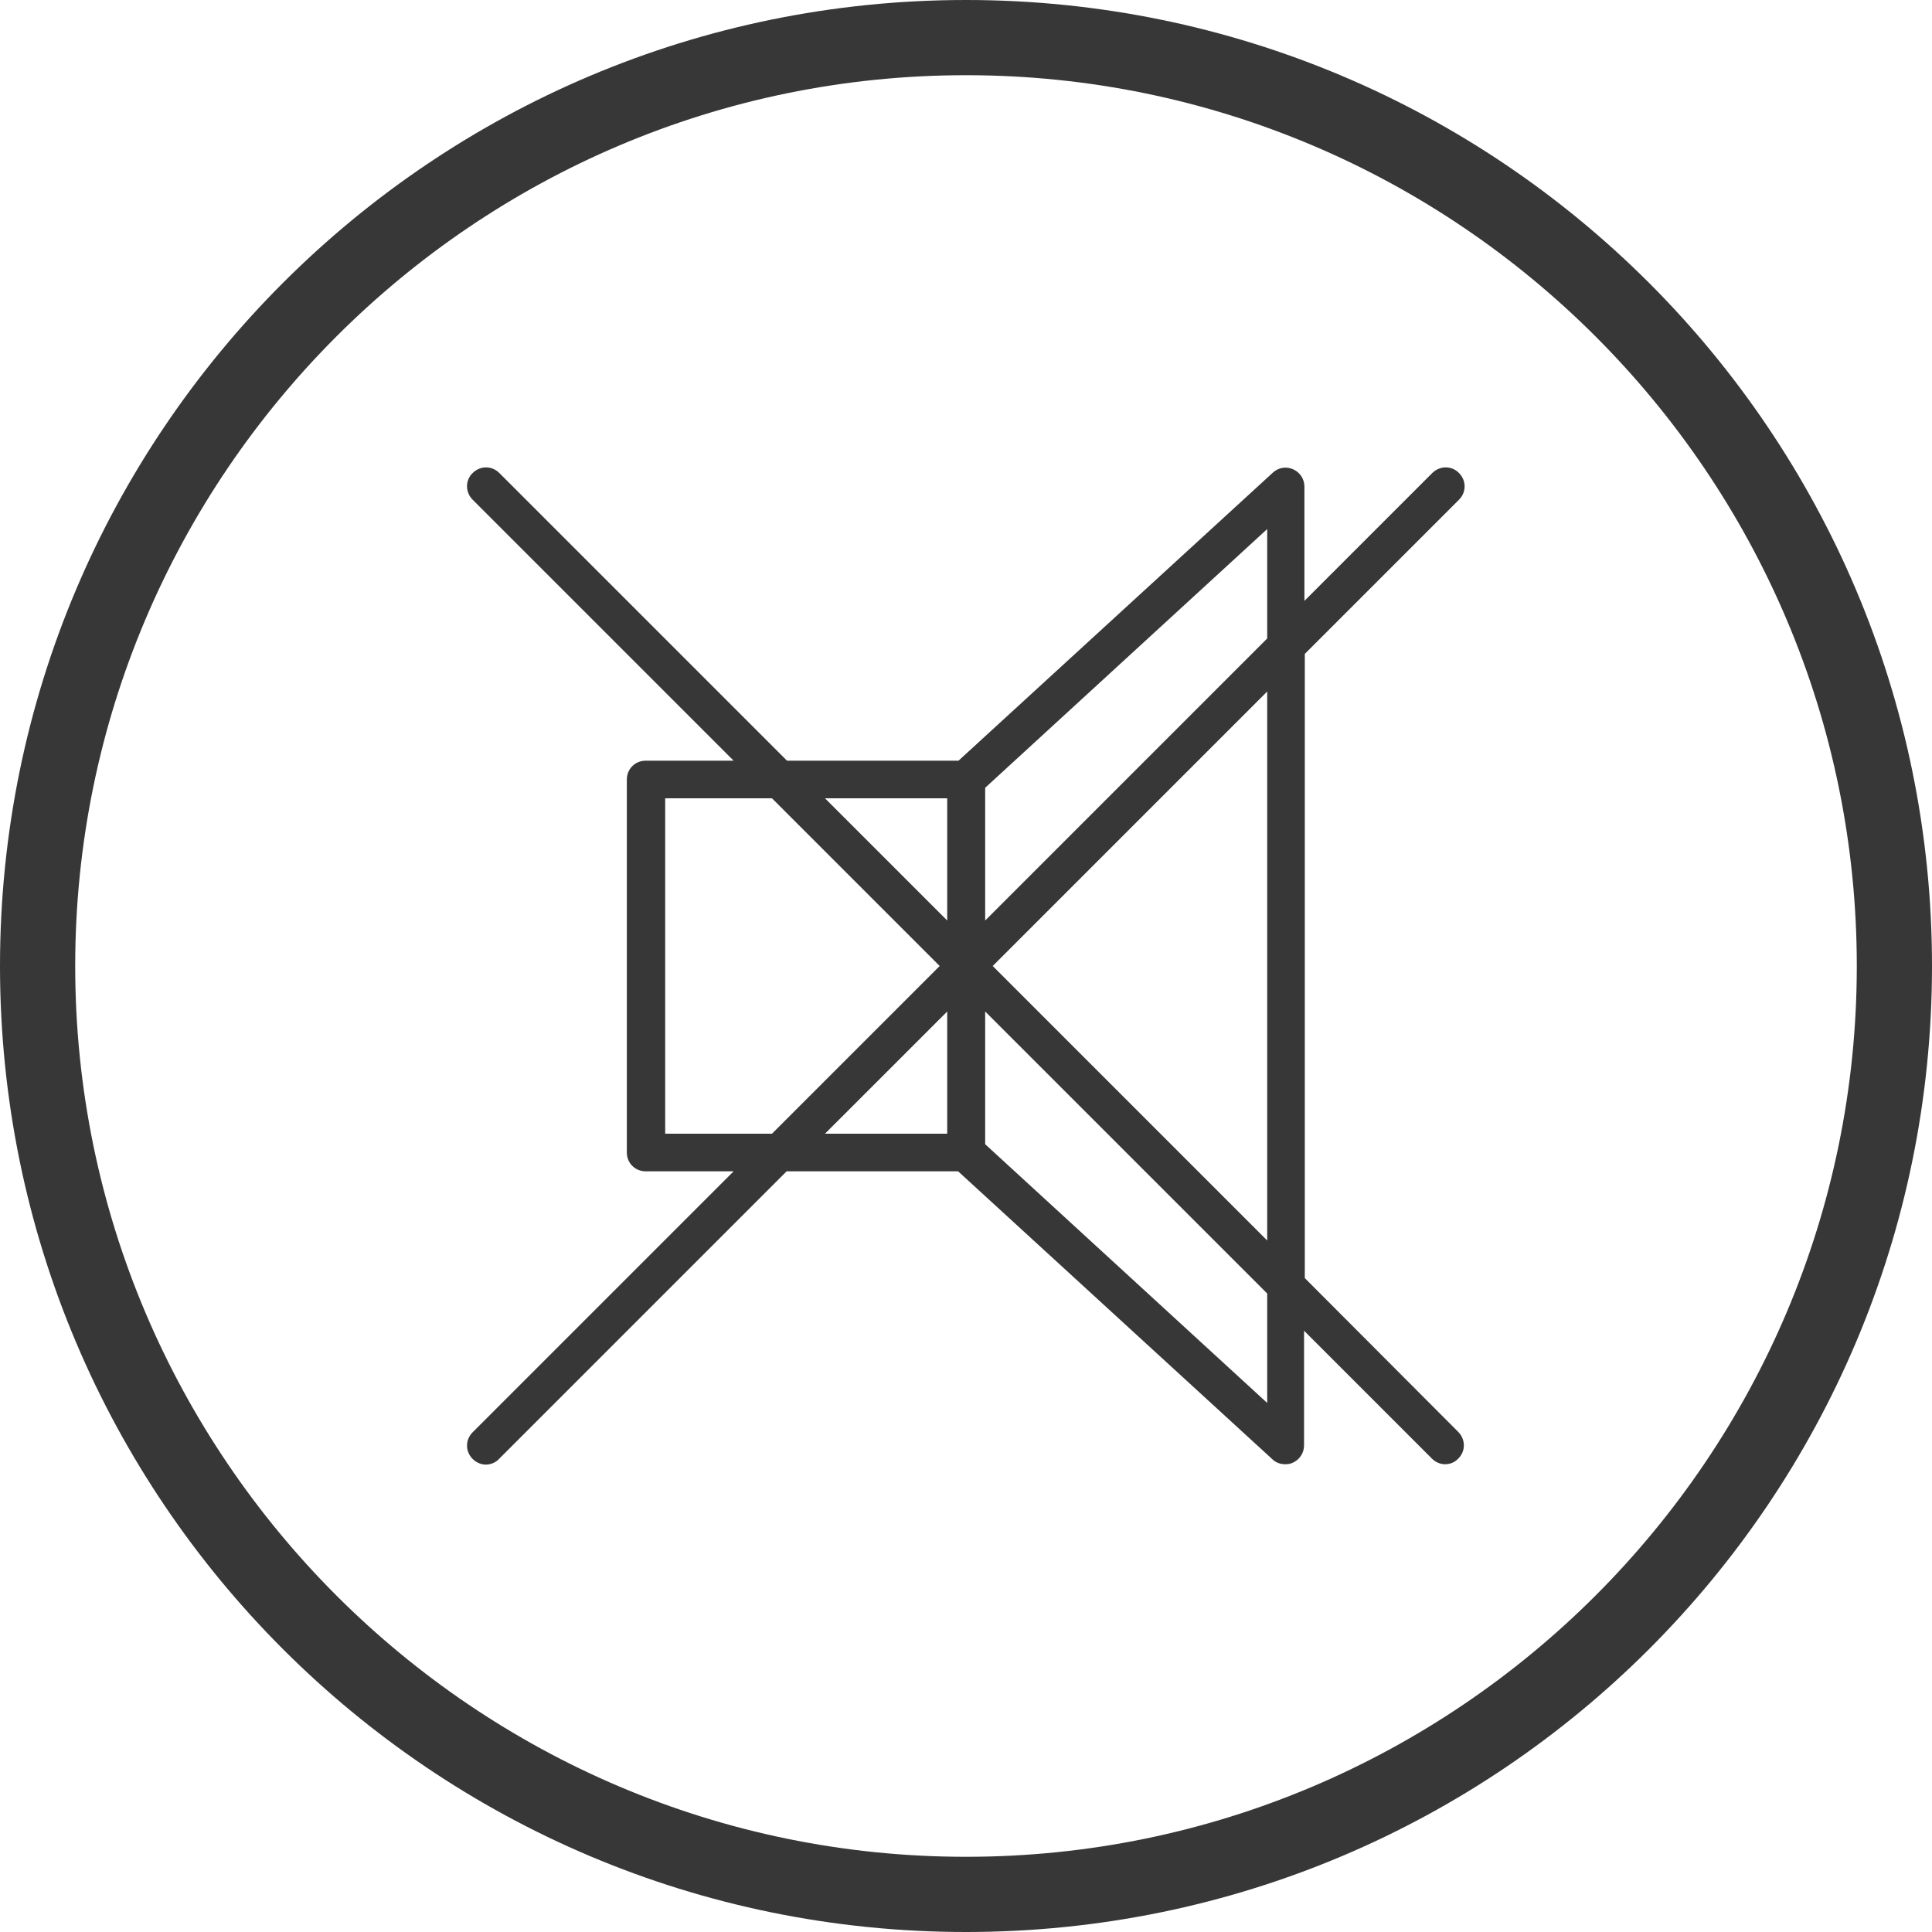
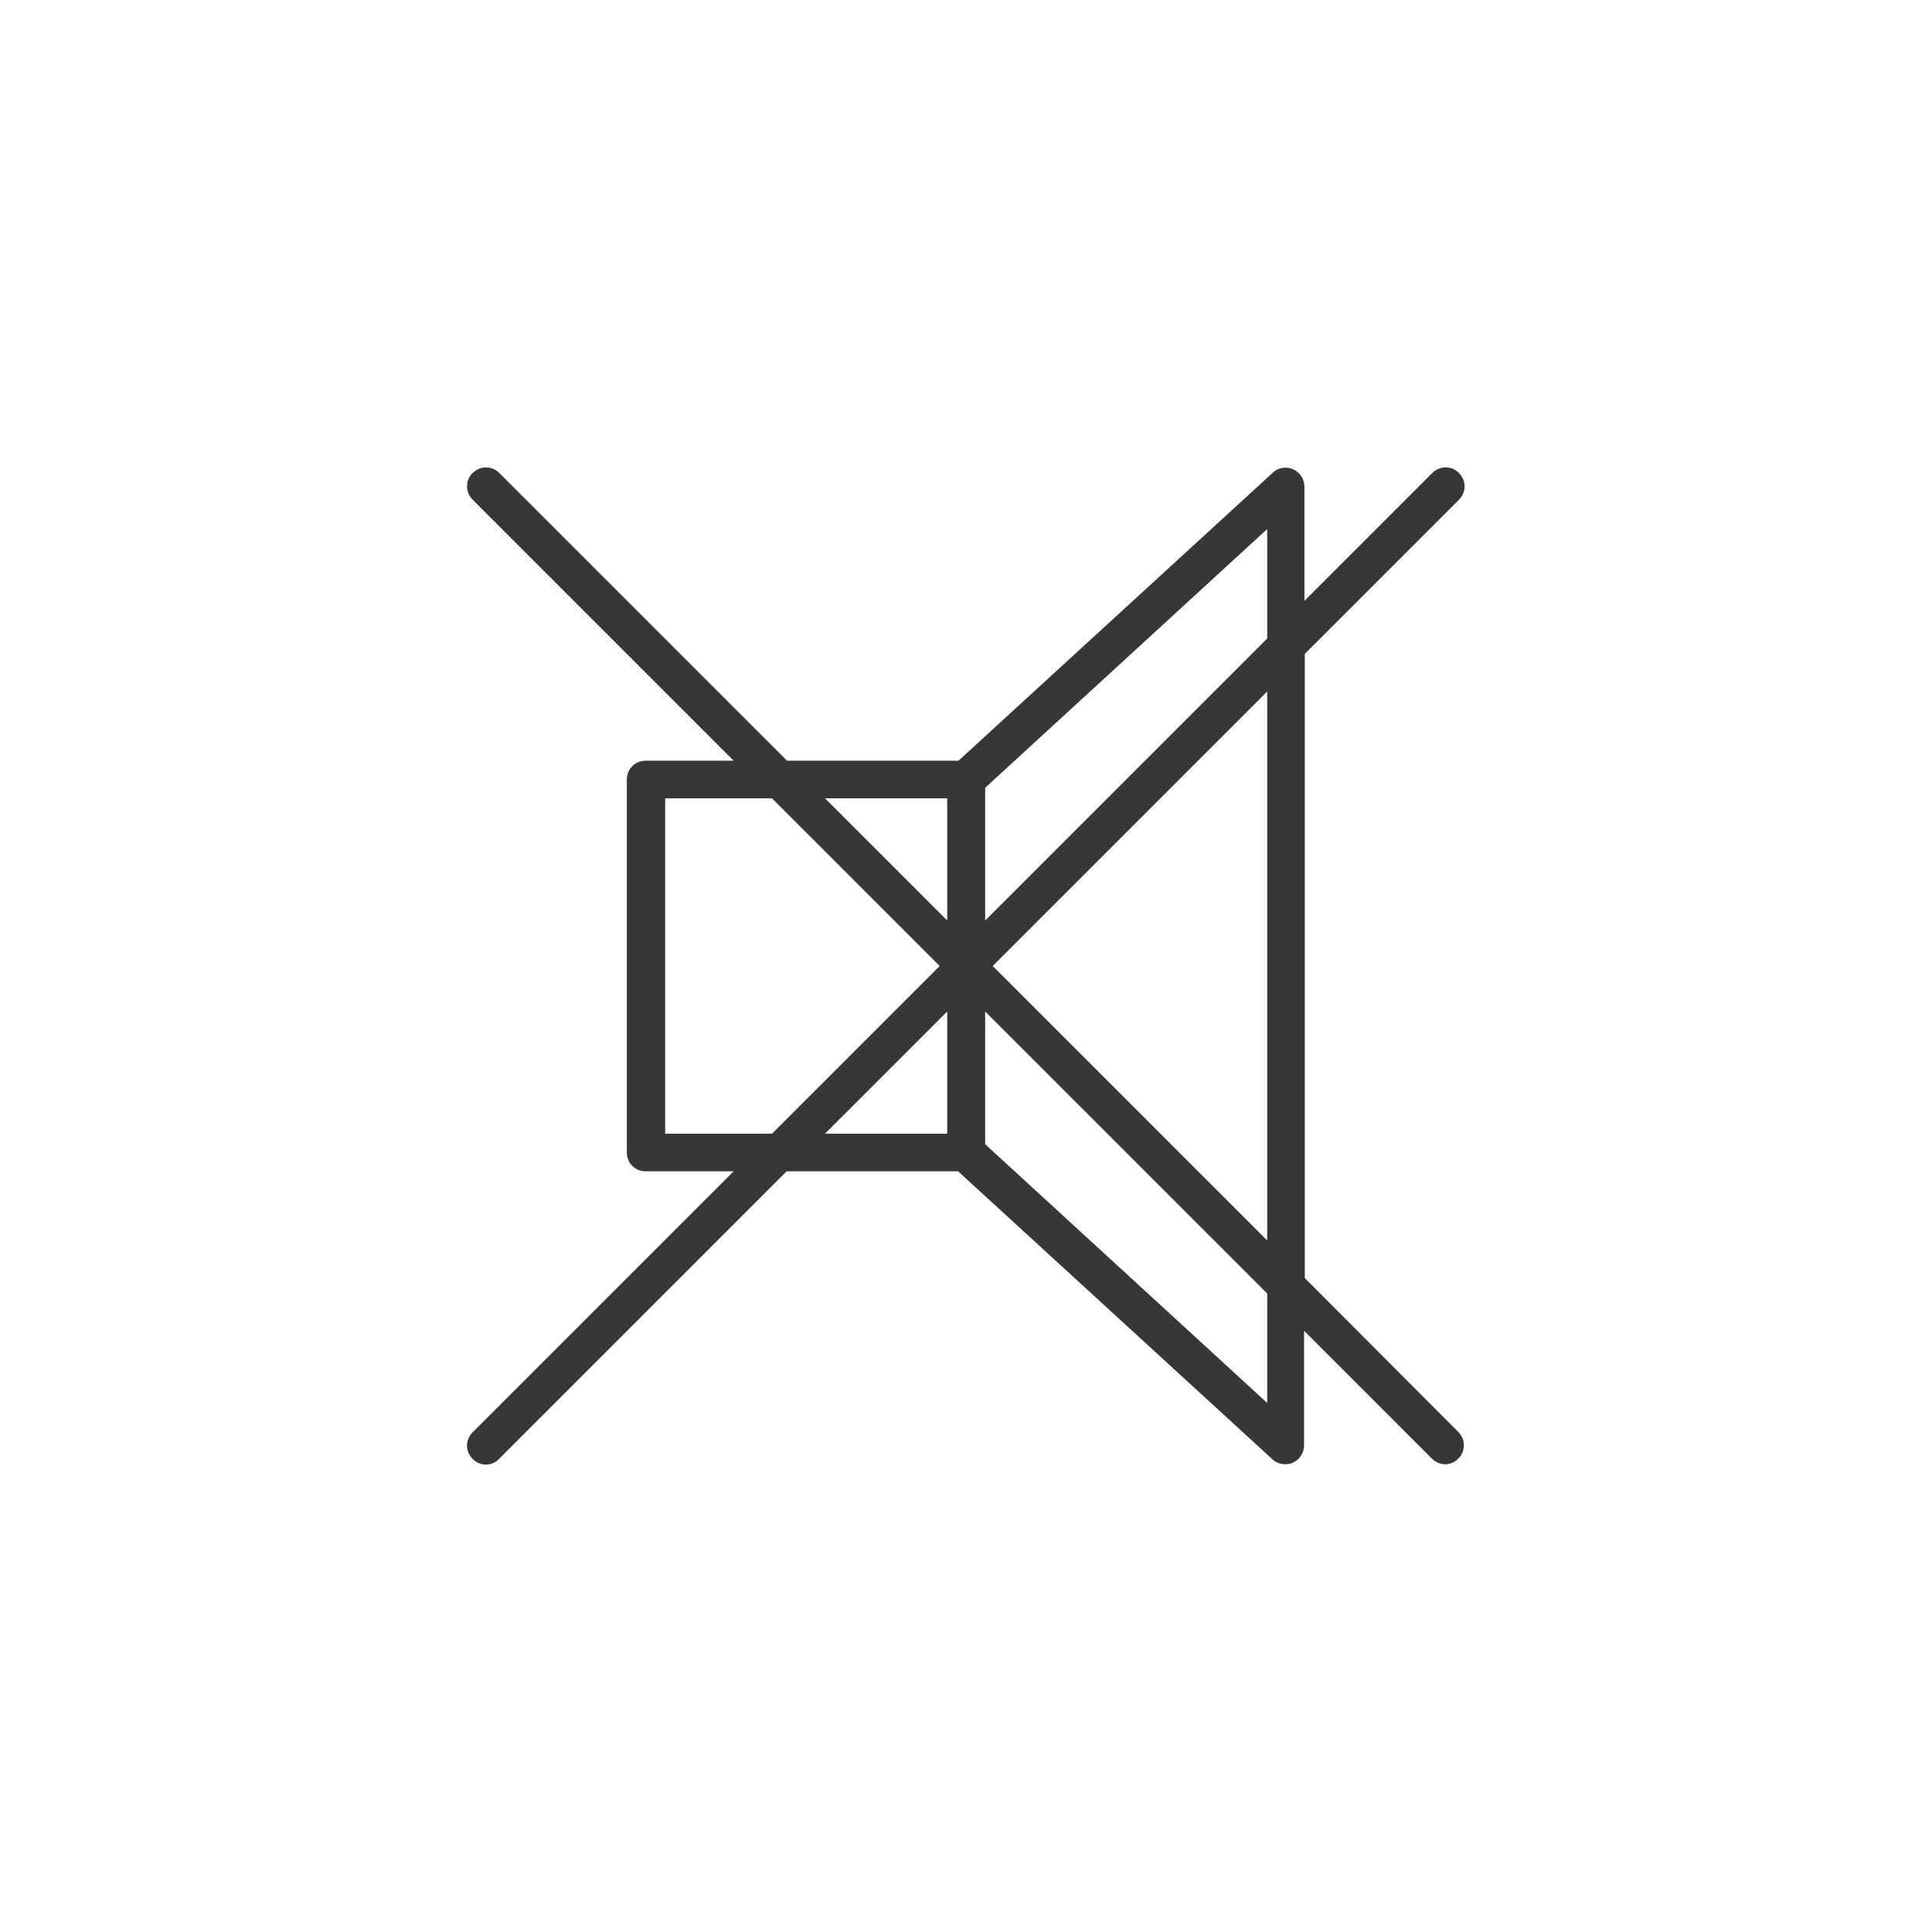
<svg xmlns="http://www.w3.org/2000/svg" width="80" height="80" viewBox="0 0 80 80" fill="none">
-   <path d="M40 0C17.906 0 0 17.906 0 40C0 62.094 17.906 80 40 80C62.094 80 80 62.094 80 40C80 17.906 62.094 0 40 0ZM40 3.114C60.335 3.114 76.886 19.665 76.886 40C76.886 60.335 60.335 76.886 40 76.886C19.665 76.886 3.114 60.335 3.114 40C3.114 19.665 19.665 3.114 40 3.114Z" fill="#373737" />
  <path d="M52.472 58.093L40.794 47.38V41.884L52.472 53.562V58.093ZM39.222 41.884V46.944H34.161L39.222 41.884ZM27.544 46.944V33.056H31.966L38.91 40L31.966 46.944H27.544ZM39.222 33.056V38.116L34.161 33.056H39.222ZM52.472 26.438L40.794 38.116V32.62L52.472 21.907V26.438ZM52.472 51.366L41.106 40L52.472 28.634V51.366ZM54.029 52.923V27.077L60.413 20.693C60.724 20.381 60.724 19.899 60.413 19.587C60.117 19.276 59.619 19.276 59.307 19.587L54.013 24.881V20.148C54.013 19.837 53.827 19.556 53.546 19.432C53.266 19.307 52.939 19.354 52.705 19.572L39.689 31.499H32.589L20.677 19.587C20.366 19.276 19.883 19.276 19.572 19.587C19.261 19.883 19.261 20.381 19.572 20.693L30.378 31.499H26.734C26.298 31.499 25.956 31.841 25.956 32.277V47.723C25.956 48.159 26.298 48.501 26.734 48.501H30.378L19.572 59.307C19.261 59.619 19.261 60.101 19.572 60.413C19.728 60.568 19.93 60.646 20.117 60.646C20.304 60.646 20.522 60.568 20.662 60.413L32.573 48.501H39.673L52.69 60.428C52.83 60.568 53.032 60.631 53.219 60.631C53.328 60.631 53.437 60.615 53.531 60.568C53.811 60.444 53.998 60.164 53.998 59.852V55.103L59.292 60.397C59.447 60.553 59.65 60.631 59.837 60.631C60.039 60.631 60.241 60.553 60.382 60.397C60.693 60.101 60.693 59.603 60.382 59.292L54.029 52.923Z" fill="#373737" />
</svg>